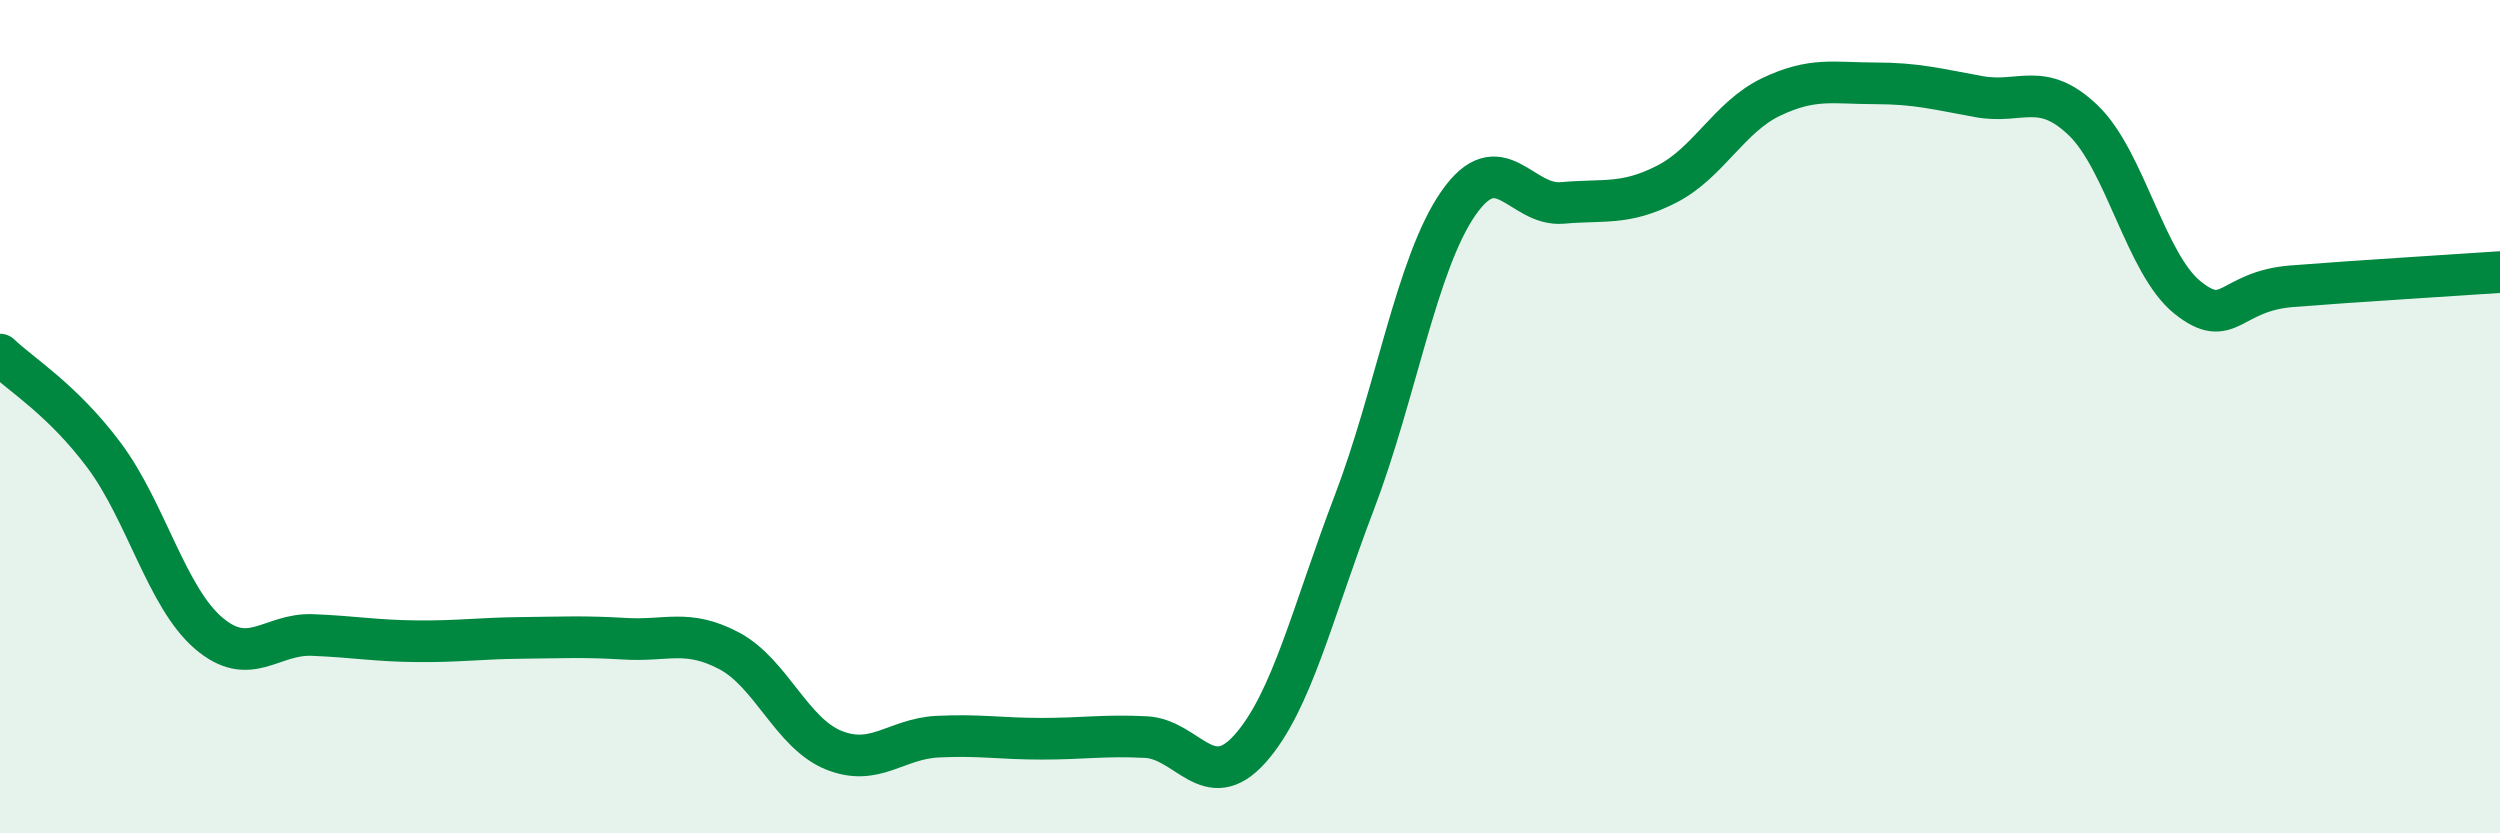
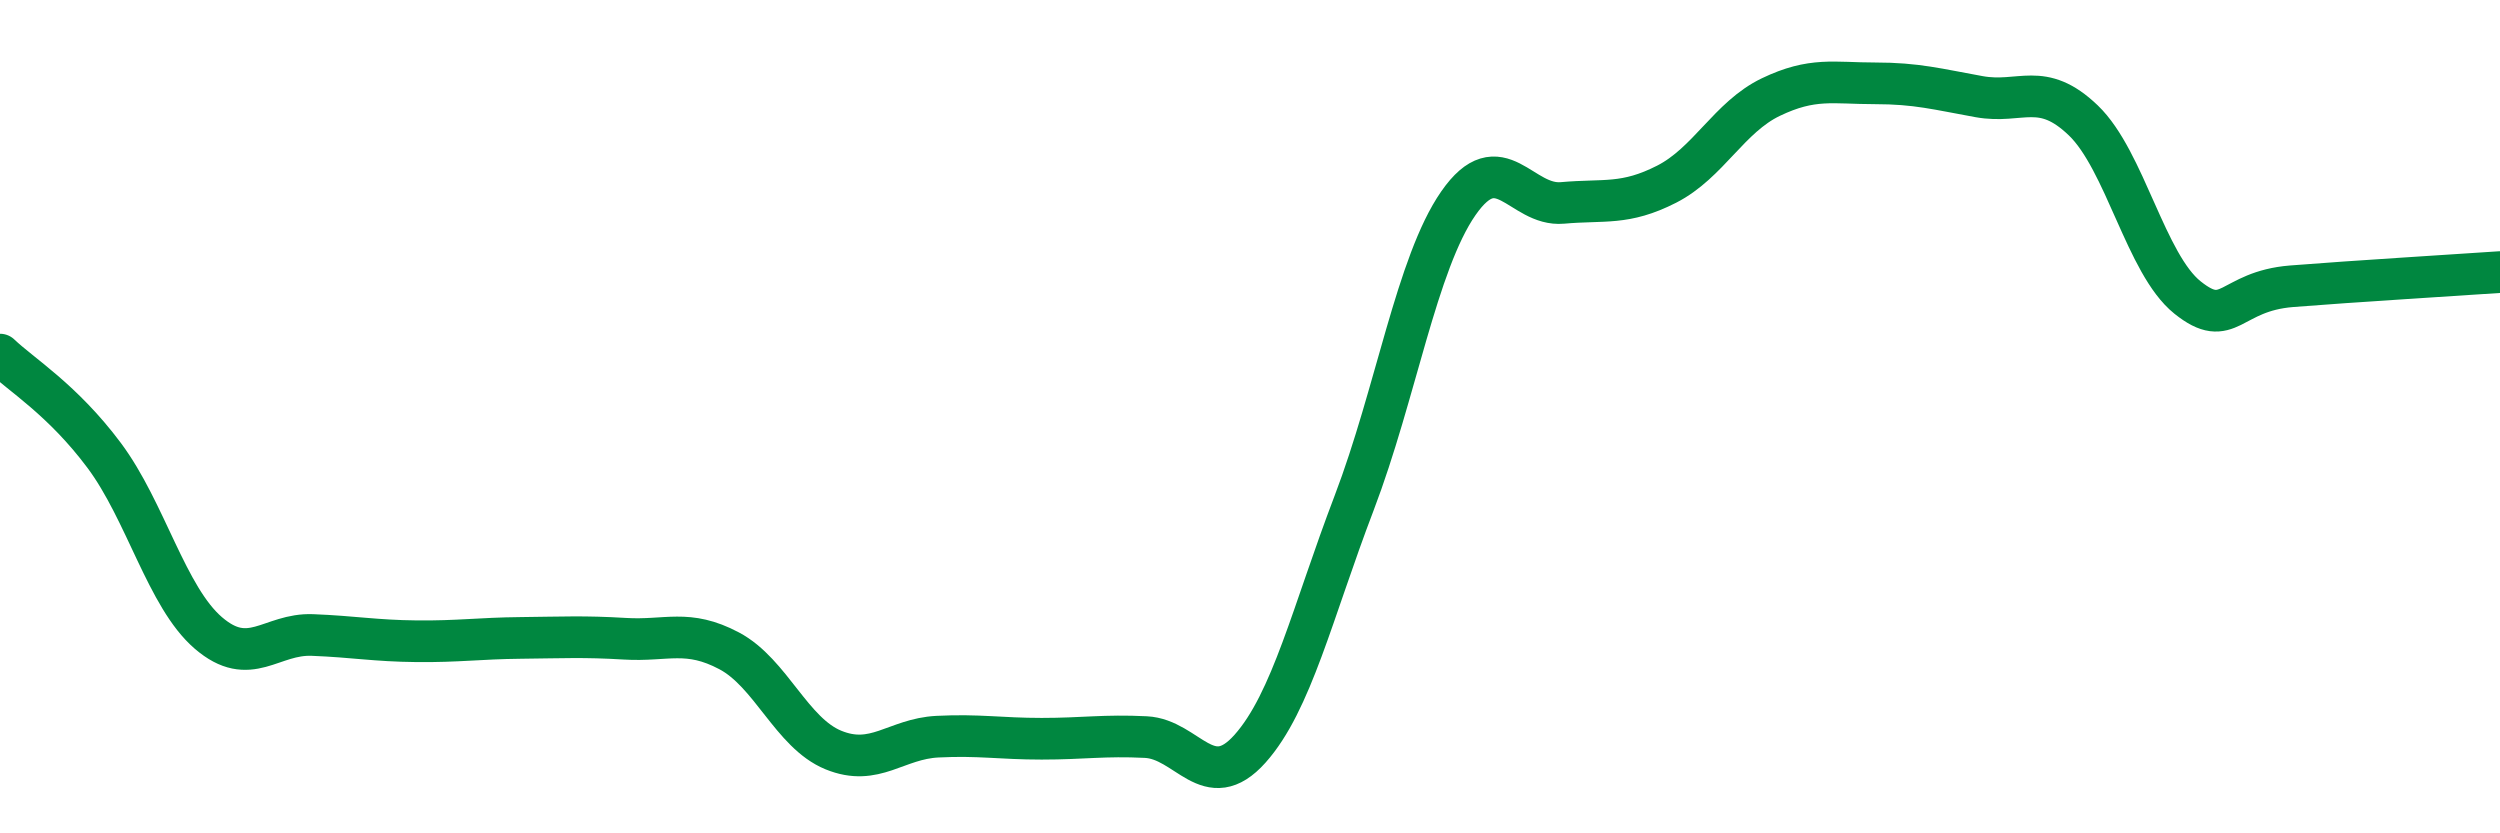
<svg xmlns="http://www.w3.org/2000/svg" width="60" height="20" viewBox="0 0 60 20">
-   <path d="M 0,8.51 C 0.5,8.99 1.5,9.59 2.5,10.93 C 3.5,12.27 4,14.33 5,15.19 C 6,16.05 6.5,15.2 7.5,15.24 C 8.5,15.28 9,15.38 10,15.39 C 11,15.4 11.5,15.32 12.5,15.31 C 13.5,15.3 14,15.27 15,15.33 C 16,15.39 16.5,15.09 17.5,15.62 C 18.5,16.15 19,17.59 20,18 C 21,18.41 21.5,17.73 22.5,17.68 C 23.5,17.63 24,17.73 25,17.73 C 26,17.73 26.5,17.64 27.5,17.69 C 28.5,17.74 29,19.09 30,17.97 C 31,16.85 31.5,14.69 32.5,12.07 C 33.5,9.45 34,6.32 35,4.88 C 36,3.44 36.5,4.96 37.5,4.87 C 38.5,4.78 39,4.93 40,4.42 C 41,3.91 41.5,2.81 42.5,2.33 C 43.5,1.85 44,2 45,2 C 46,2 46.5,2.14 47.5,2.32 C 48.5,2.5 49,1.93 50,2.89 C 51,3.85 51.5,6.34 52.5,7.14 C 53.5,7.94 53.5,6.99 55,6.87 C 56.5,6.75 59,6.6 60,6.53L60 20L0 20Z" fill="#008740" opacity="0.1" stroke-linecap="round" stroke-linejoin="round" />
  <path d="M 0,8.51 C 0.5,8.99 1.5,9.59 2.5,10.93 C 3.5,12.27 4,14.33 5,15.19 C 6,16.05 6.5,15.2 7.5,15.24 C 8.5,15.28 9,15.38 10,15.39 C 11,15.4 11.5,15.32 12.5,15.31 C 13.5,15.3 14,15.27 15,15.33 C 16,15.39 16.5,15.09 17.5,15.62 C 18.5,16.15 19,17.59 20,18 C 21,18.41 21.5,17.73 22.5,17.68 C 23.5,17.63 24,17.73 25,17.73 C 26,17.73 26.5,17.64 27.5,17.69 C 28.5,17.74 29,19.09 30,17.97 C 31,16.85 31.5,14.69 32.5,12.07 C 33.5,9.45 34,6.32 35,4.88 C 36,3.44 36.5,4.96 37.5,4.87 C 38.5,4.78 39,4.93 40,4.42 C 41,3.91 41.5,2.81 42.5,2.33 C 43.5,1.85 44,2 45,2 C 46,2 46.5,2.14 47.5,2.32 C 48.5,2.5 49,1.93 50,2.89 C 51,3.85 51.5,6.34 52.5,7.14 C 53.5,7.94 53.5,6.99 55,6.87 C 56.5,6.75 59,6.6 60,6.53" stroke="#008740" stroke-width="1" fill="none" stroke-linecap="round" stroke-linejoin="round" />
</svg>